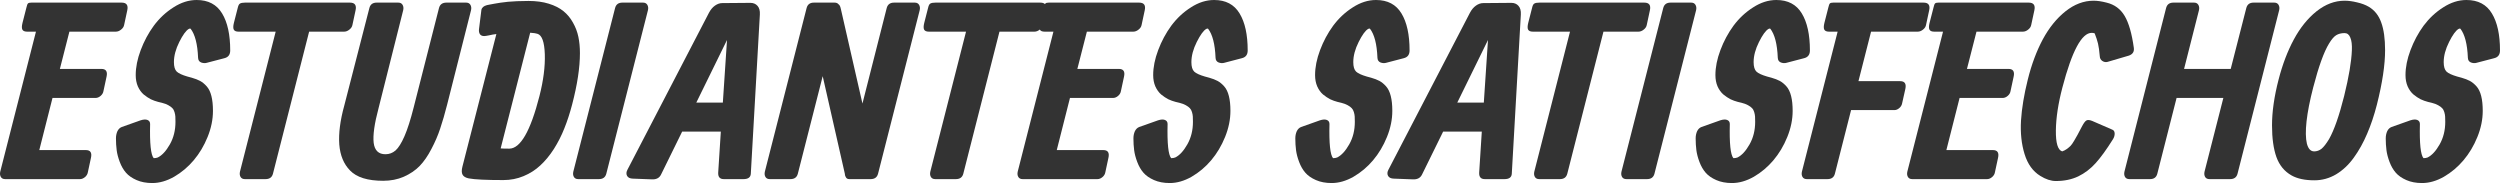
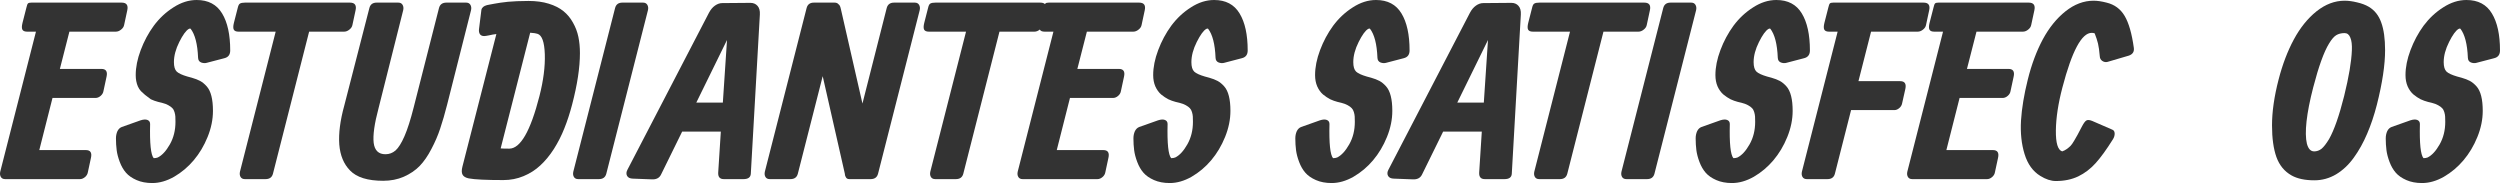
<svg xmlns="http://www.w3.org/2000/svg" viewBox="0 0 340.947 24.963" fill="none">
  <path d="M10.909 24.427C10.909 24.427 8.453 24.427 3.54 24.427H0.7C0.429 24.427 0.235 24.33 0.116 24.135C-0.004 23.93 -0.031 23.686 0.034 23.405L4.904 4.317H3.703C3.367 4.317 3.151 4.225 3.053 4.041C2.956 3.858 2.961 3.549 3.07 3.116L3.605 1.023C3.67 0.73 3.74 0.546 3.816 0.471C3.892 0.395 4.043 0.357 4.271 0.357H16.59C17.261 0.357 17.515 0.714 17.353 1.428L16.931 3.392C16.887 3.641 16.747 3.858 16.509 4.041C16.281 4.225 16.043 4.317 15.795 4.317H9.464L8.166 9.398H13.831C14.458 9.398 14.691 9.755 14.529 10.469L14.107 12.433C14.063 12.682 13.933 12.898 13.717 13.082C13.501 13.266 13.273 13.358 13.035 13.358H7.16L5.358 20.467H11.704C12.332 20.467 12.565 20.824 12.402 21.538L11.98 23.502C11.937 23.751 11.807 23.968 11.591 24.151C11.374 24.335 11.147 24.427 10.909 24.427Z" fill="#333333" />
-   <path d="M26.819 0C28.399 0 29.556 0.611 30.292 1.834C31.028 3.046 31.396 4.729 31.396 6.882C31.396 7.455 31.131 7.807 30.601 7.937L28.182 8.57C27.955 8.635 27.706 8.619 27.436 8.521C27.165 8.413 27.025 8.197 27.014 7.872C26.938 6.011 26.597 4.691 25.991 3.912C25.926 3.879 25.845 3.89 25.748 3.944C25.369 4.161 24.936 4.756 24.449 5.729C23.962 6.703 23.719 7.618 23.719 8.472C23.719 9.089 23.849 9.522 24.108 9.771C24.368 10.009 24.85 10.231 25.553 10.436L26.153 10.599C26.608 10.729 26.987 10.875 27.29 11.037C27.592 11.199 27.89 11.443 28.182 11.767C28.474 12.092 28.691 12.536 28.832 13.098C28.972 13.65 29.043 14.326 29.043 15.127C29.043 16.296 28.799 17.481 28.312 18.682C27.825 19.883 27.192 20.943 26.413 21.863C25.645 22.772 24.758 23.518 23.751 24.103C22.745 24.676 21.749 24.963 20.765 24.963C19.953 24.963 19.239 24.828 18.622 24.557C18.006 24.287 17.524 23.951 17.178 23.551C16.832 23.151 16.55 22.664 16.334 22.09C16.117 21.517 15.977 20.981 15.912 20.483C15.847 19.975 15.814 19.439 15.814 18.876C15.814 18.519 15.879 18.195 16.009 17.903C16.15 17.61 16.35 17.416 16.61 17.318L19.174 16.409C19.575 16.28 19.888 16.263 20.116 16.361C20.354 16.458 20.473 16.642 20.473 16.913C20.408 19.564 20.57 21.116 20.96 21.571C21.176 21.571 21.365 21.538 21.528 21.473C22.112 21.181 22.658 20.586 23.167 19.688C23.676 18.79 23.93 17.767 23.93 16.62C23.93 16.307 23.924 16.063 23.914 15.89C23.903 15.706 23.865 15.506 23.8 15.289C23.735 15.062 23.638 14.884 23.508 14.754C23.378 14.613 23.194 14.478 22.956 14.348C22.729 14.218 22.442 14.11 22.096 14.023L21.56 13.894C21.225 13.807 20.895 13.688 20.57 13.537C20.256 13.374 19.932 13.158 19.596 12.887C19.272 12.606 19.006 12.238 18.801 11.784C18.606 11.329 18.509 10.815 18.509 10.242C18.509 9.17 18.736 8.034 19.19 6.833C19.645 5.621 20.24 4.512 20.976 3.506C21.722 2.5 22.615 1.666 23.654 1.006C24.693 0.335 25.748 0 26.819 0Z" fill="#333333" />
+   <path d="M26.819 0C28.399 0 29.556 0.611 30.292 1.834C31.028 3.046 31.396 4.729 31.396 6.882C31.396 7.455 31.131 7.807 30.601 7.937L28.182 8.57C27.955 8.635 27.706 8.619 27.436 8.521C27.165 8.413 27.025 8.197 27.014 7.872C26.938 6.011 26.597 4.691 25.991 3.912C25.926 3.879 25.845 3.89 25.748 3.944C25.369 4.161 24.936 4.756 24.449 5.729C23.962 6.703 23.719 7.618 23.719 8.472C23.719 9.089 23.849 9.522 24.108 9.771C24.368 10.009 24.85 10.231 25.553 10.436L26.153 10.599C26.608 10.729 26.987 10.875 27.29 11.037C27.592 11.199 27.89 11.443 28.182 11.767C28.474 12.092 28.691 12.536 28.832 13.098C28.972 13.65 29.043 14.326 29.043 15.127C29.043 16.296 28.799 17.481 28.312 18.682C27.825 19.883 27.192 20.943 26.413 21.863C25.645 22.772 24.758 23.518 23.751 24.103C22.745 24.676 21.749 24.963 20.765 24.963C19.953 24.963 19.239 24.828 18.622 24.557C18.006 24.287 17.524 23.951 17.178 23.551C16.832 23.151 16.55 22.664 16.334 22.09C16.117 21.517 15.977 20.981 15.912 20.483C15.847 19.975 15.814 19.439 15.814 18.876C15.814 18.519 15.879 18.195 16.009 17.903C16.15 17.61 16.35 17.416 16.61 17.318L19.174 16.409C19.575 16.28 19.888 16.263 20.116 16.361C20.354 16.458 20.473 16.642 20.473 16.913C20.408 19.564 20.57 21.116 20.96 21.571C21.176 21.571 21.365 21.538 21.528 21.473C22.112 21.181 22.658 20.586 23.167 19.688C23.676 18.79 23.93 17.767 23.93 16.62C23.93 16.307 23.924 16.063 23.914 15.89C23.903 15.706 23.865 15.506 23.8 15.289C23.735 15.062 23.638 14.884 23.508 14.754C23.378 14.613 23.194 14.478 22.956 14.348C22.729 14.218 22.442 14.11 22.096 14.023L21.56 13.894C21.225 13.807 20.895 13.688 20.57 13.537C19.272 12.606 19.006 12.238 18.801 11.784C18.606 11.329 18.509 10.815 18.509 10.242C18.509 9.17 18.736 8.034 19.19 6.833C19.645 5.621 20.24 4.512 20.976 3.506C21.722 2.5 22.615 1.666 23.654 1.006C24.693 0.335 25.748 0 26.819 0Z" fill="#333333" />
  <path d="M46.93 4.317C46.93 4.317 45.339 4.317 42.158 4.317L37.224 23.697C37.094 24.184 36.759 24.427 36.217 24.427H33.393C33.123 24.427 32.928 24.33 32.809 24.135C32.69 23.93 32.663 23.686 32.728 23.405L37.597 4.317H32.533C32.198 4.317 31.981 4.225 31.884 4.041C31.786 3.858 31.792 3.549 31.9 3.116L32.436 1.023C32.5 0.741 32.598 0.563 32.728 0.487C32.868 0.4 33.101 0.357 33.426 0.357H47.725C48.396 0.357 48.65 0.714 48.488 1.428L48.066 3.392C48.023 3.641 47.882 3.858 47.644 4.041C47.417 4.225 47.179 4.317 46.93 4.317Z" fill="#333333" />
  <path d="M52.26 24.655C50.15 24.655 48.646 24.189 47.748 23.259C46.882 22.382 46.39 21.197 46.271 19.704C46.163 18.2 46.39 16.431 46.952 14.397L50.377 1.087C50.507 0.601 50.837 0.357 51.367 0.357H54.321C54.592 0.357 54.787 0.46 54.906 0.665C55.024 0.871 55.052 1.115 54.987 1.396L51.627 14.754C51.064 16.864 50.842 18.438 50.961 19.477C51.091 20.516 51.627 21.035 52.568 21.035C53.088 21.035 53.547 20.862 53.948 20.516C54.348 20.159 54.754 19.509 55.165 18.568C55.576 17.627 55.993 16.323 56.415 14.656L59.872 1.087C60.002 0.601 60.337 0.357 60.879 0.357H63.573C63.843 0.357 64.038 0.46 64.157 0.665C64.276 0.871 64.303 1.115 64.238 1.396L60.976 14.283C60.662 15.517 60.348 16.599 60.034 17.529C59.732 18.449 59.331 19.38 58.833 20.321C58.346 21.262 57.811 22.036 57.227 22.642C56.642 23.237 55.923 23.724 55.068 24.103C54.224 24.471 53.288 24.655 52.26 24.655Z" fill="#333333" />
  <path d="M72.305 4.463C72.305 4.463 70.963 9.722 68.28 20.24C68.474 20.261 68.864 20.272 69.448 20.272C70.974 20.272 72.348 17.881 73.571 13.098C74.112 10.977 74.355 9.078 74.301 7.401C74.247 5.724 73.912 4.794 73.295 4.61C73.122 4.545 72.792 4.496 72.305 4.463ZM67.695 4.642C67.338 4.685 67.003 4.745 66.689 4.821C66.375 4.885 66.154 4.918 66.024 4.918C65.753 4.918 65.558 4.826 65.439 4.642C65.331 4.458 65.293 4.236 65.326 3.977L65.65 1.363C65.704 1.039 65.959 0.817 66.413 0.698C66.424 0.698 66.559 0.671 66.819 0.617C67.079 0.563 67.284 0.525 67.436 0.503C67.598 0.471 67.858 0.427 68.215 0.373C68.583 0.319 68.934 0.276 69.27 0.243C69.605 0.211 70.022 0.184 70.52 0.162C71.028 0.141 71.547 0.13 72.078 0.13C73.116 0.13 74.036 0.254 74.837 0.503C75.649 0.752 76.319 1.093 76.85 1.526C77.38 1.959 77.813 2.483 78.148 3.1C78.494 3.706 78.738 4.35 78.879 5.032C79.019 5.702 79.09 6.438 79.09 7.239C79.09 9.219 78.732 11.567 78.018 14.283C77.715 15.441 77.364 16.518 76.963 17.513C76.574 18.498 76.097 19.434 75.535 20.321C74.972 21.197 74.355 21.944 73.685 22.561C73.024 23.178 72.262 23.665 71.396 24.022C70.541 24.379 69.627 24.557 68.653 24.557C66.316 24.557 64.741 24.482 63.93 24.33C63.508 24.243 63.226 24.076 63.086 23.827C62.945 23.578 62.94 23.205 63.069 22.707L67.695 4.642Z" fill="#333333" />
  <path d="M83.887 1.087C84.016 0.601 84.346 0.357 84.877 0.357H87.701C87.971 0.357 88.166 0.46 88.285 0.665C88.404 0.871 88.431 1.115 88.366 1.396L82.685 23.697C82.555 24.184 82.22 24.427 81.679 24.427H78.855C78.584 24.427 78.39 24.33 78.271 24.135C78.151 23.93 78.124 23.686 78.189 23.405L83.887 1.087Z" fill="#333333" />
  <path d="M93.03 17.951L90.157 23.794C89.93 24.271 89.508 24.492 88.891 24.46L86.31 24.362C85.91 24.352 85.645 24.222 85.515 23.973C85.385 23.724 85.407 23.443 85.58 23.129L96.682 1.753C96.909 1.32 97.185 0.99 97.509 0.763C97.834 0.536 98.164 0.422 98.5 0.422L102.33 0.39C102.741 0.39 103.066 0.525 103.304 0.795C103.553 1.066 103.661 1.466 103.628 1.996L102.395 23.697C102.362 24.184 102.032 24.427 101.405 24.427H98.71C98.17 24.427 97.915 24.13 97.948 23.535L98.305 17.951H93.03ZM94.961 13.991H98.581L99.149 5.454L94.961 13.991Z" fill="#333333" />
  <path d="M110.007 1.087C110.137 0.601 110.467 0.357 110.998 0.357H113.822C114.06 0.357 114.238 0.433 114.357 0.584C114.422 0.628 114.476 0.687 114.52 0.763C114.563 0.828 114.59 0.887 114.601 0.941C114.623 0.995 114.644 1.077 114.666 1.185C114.688 1.282 114.704 1.353 114.715 1.396L117.62 14.121L120.931 1.087C121.061 0.601 121.396 0.357 121.937 0.357H124.761C125.032 0.357 125.227 0.46 125.346 0.665C125.465 0.871 125.492 1.115 125.427 1.396L119.746 23.697C119.616 24.184 119.281 24.427 118.74 24.427H115.818C115.58 24.427 115.418 24.325 115.331 24.119C115.255 23.989 115.218 23.849 115.218 23.697C115.196 23.567 115.174 23.47 115.153 23.405L112.199 10.388L108.806 23.697C108.677 24.184 108.341 24.427 107.8 24.427H104.976C104.706 24.427 104.511 24.33 104.392 24.135C104.273 23.93 104.246 23.686 104.311 23.405L110.007 1.087Z" fill="#333333" />
  <path d="M141.078 4.317C141.078 4.317 139.488 4.317 136.306 4.317L131.372 23.697C131.242 24.184 130.907 24.427 130.366 24.427H127.542C127.271 24.427 127.076 24.33 126.957 24.135C126.838 23.93 126.811 23.686 126.876 23.405L131.746 4.317H126.681C126.346 4.317 126.13 4.225 126.032 4.041C125.935 3.858 125.94 3.549 126.049 3.116L126.584 1.023C126.649 0.741 126.746 0.563 126.876 0.487C127.017 0.4 127.25 0.357 127.574 0.357H141.874C142.544 0.357 142.799 0.714 142.636 1.428L142.215 3.392C142.171 3.641 142.031 3.858 141.792 4.041C141.565 4.225 141.327 4.317 141.078 4.317Z" fill="#333333" />
  <path d="M149.671 24.427C149.671 24.427 147.214 24.427 142.302 24.427H139.461C139.191 24.427 138.996 24.33 138.877 24.135C138.758 23.93 138.731 23.686 138.796 23.405L143.665 4.317H142.464C142.129 4.317 141.912 4.225 141.815 4.041C141.718 3.858 141.723 3.549 141.831 3.116L142.367 1.023C142.432 0.73 142.502 0.546 142.578 0.471C142.654 0.395 142.805 0.357 143.032 0.357H155.351C156.022 0.357 156.277 0.714 156.114 1.428L155.692 3.392C155.649 3.641 155.508 3.858 155.27 4.041C155.043 4.225 154.805 4.317 154.556 4.317H148.226L146.928 9.398H152.592C153.22 9.398 153.453 9.755 153.29 10.469L152.868 12.433C152.825 12.682 152.695 12.898 152.479 13.082C152.262 13.266 152.035 13.358 151.797 13.358H145.921L144.12 20.467H150.466C151.094 20.467 151.326 20.824 151.164 21.538L150.742 23.502C150.699 23.751 150.569 23.968 150.352 24.151C150.136 24.335 149.909 24.427 149.671 24.427Z" fill="#333333" />
  <path d="M165.581 0C167.16 0 168.318 0.611 169.054 1.834C169.79 3.046 170.158 4.729 170.158 6.882C170.158 7.455 169.893 7.807 169.362 7.937L166.944 8.57C166.717 8.635 166.468 8.619 166.197 8.521C165.927 8.413 165.786 8.197 165.775 7.872C165.7 6.011 165.359 4.691 164.753 3.912C164.688 3.879 164.607 3.89 164.509 3.944C164.131 4.161 163.698 4.756 163.211 5.729C162.724 6.703 162.481 7.618 162.481 8.472C162.481 9.089 162.61 9.522 162.87 9.771C163.13 10.009 163.611 10.231 164.315 10.436L164.915 10.599C165.37 10.729 165.748 10.875 166.051 11.037C166.354 11.199 166.652 11.443 166.944 11.767C167.236 12.092 167.453 12.536 167.593 13.098C167.734 13.65 167.804 14.326 167.804 15.127C167.804 16.296 167.561 17.481 167.074 18.682C166.587 19.883 165.954 20.943 165.175 21.863C164.407 22.772 163.519 23.518 162.513 24.103C161.507 24.676 160.511 24.963 159.527 24.963C158.715 24.963 158.001 24.828 157.384 24.557C156.767 24.287 156.286 23.951 155.939 23.551C155.593 23.151 155.312 22.664 155.096 22.09C154.879 21.517 154.738 20.981 154.674 20.483C154.609 19.975 154.576 19.439 154.576 18.876C154.576 18.519 154.641 18.195 154.771 17.903C154.912 17.61 155.112 17.416 155.371 17.318L157.936 16.409C158.336 16.28 158.65 16.263 158.877 16.361C159.115 16.458 159.234 16.642 159.234 16.913C159.169 19.564 159.332 21.116 159.721 21.571C159.938 21.571 160.127 21.538 160.289 21.473C160.874 21.181 161.42 20.586 161.929 19.688C162.437 18.79 162.692 17.767 162.692 16.62C162.692 16.307 162.686 16.063 162.675 15.89C162.665 15.706 162.627 15.506 162.562 15.289C162.497 15.062 162.399 14.884 162.27 14.754C162.14 14.613 161.956 14.478 161.718 14.348C161.491 14.218 161.204 14.11 160.857 14.023L160.322 13.894C159.987 13.807 159.656 13.688 159.332 13.537C159.018 13.374 158.693 13.158 158.358 12.887C158.033 12.606 157.768 12.238 157.563 11.784C157.368 11.329 157.27 10.815 157.27 10.242C157.27 9.17 157.498 8.034 157.952 6.833C158.406 5.621 159.002 4.512 159.738 3.506C160.484 2.5 161.377 1.666 162.416 1.006C163.454 0.335 164.509 0 165.581 0Z" fill="#333333" />
  <path d="M187.659 0C189.238 0 190.396 0.611 191.132 1.834C191.868 3.046 192.236 4.729 192.236 6.882C192.236 7.455 191.971 7.807 191.441 7.937L189.022 8.57C188.795 8.635 188.546 8.619 188.276 8.521C188.005 8.413 187.864 8.197 187.853 7.872C187.778 6.011 187.437 4.691 186.831 3.912C186.766 3.879 186.685 3.89 186.587 3.944C186.209 4.161 185.776 4.756 185.289 5.729C184.802 6.703 184.559 7.618 184.559 8.472C184.559 9.089 184.688 9.522 184.948 9.771C185.208 10.009 185.69 10.231 186.393 10.436L186.993 10.599C187.448 10.729 187.826 10.875 188.129 11.037C188.432 11.199 188.73 11.443 189.022 11.767C189.314 12.092 189.531 12.536 189.671 13.098C189.812 13.65 189.882 14.326 189.882 15.127C189.882 16.296 189.639 17.481 189.152 18.682C188.665 19.883 188.032 20.943 187.253 21.863C186.485 22.772 185.598 23.518 184.591 24.103C183.585 24.676 182.589 24.963 181.605 24.963C180.793 24.963 180.079 24.828 179.462 24.557C178.845 24.287 178.364 23.951 178.018 23.551C177.671 23.151 177.39 22.664 177.174 22.09C176.957 21.517 176.817 20.981 176.752 20.483C176.687 19.975 176.654 19.439 176.654 18.876C176.654 18.519 176.719 18.195 176.849 17.903C176.99 17.61 177.19 17.416 177.45 17.318L180.014 16.409C180.414 16.28 180.728 16.263 180.956 16.361C181.193 16.458 181.312 16.642 181.312 16.913C181.247 19.564 181.41 21.116 181.799 21.571C182.016 21.571 182.205 21.538 182.368 21.473C182.952 21.181 183.498 20.586 184.007 19.688C184.515 18.79 184.77 17.767 184.77 16.62C184.77 16.307 184.764 16.063 184.753 15.89C184.743 15.706 184.705 15.506 184.64 15.289C184.575 15.062 184.477 14.884 184.348 14.754C184.218 14.613 184.034 14.478 183.796 14.348C183.569 14.218 183.282 14.11 182.935 14.023L182.4 13.894C182.065 13.807 181.734 13.688 181.41 13.537C181.096 13.374 180.772 13.158 180.436 12.887C180.111 12.606 179.846 12.238 179.641 11.784C179.446 11.329 179.349 10.815 179.349 10.242C179.349 9.17 179.576 8.034 180.03 6.833C180.485 5.621 181.08 4.512 181.816 3.506C182.562 2.5 183.455 1.666 184.494 1.006C185.533 0.335 186.587 0 187.659 0Z" fill="#333333" />
  <path d="M196.811 17.951L193.938 23.794C193.711 24.271 193.289 24.492 192.672 24.46L190.091 24.362C189.691 24.352 189.426 24.222 189.296 23.973C189.166 23.724 189.188 23.443 189.361 23.129L200.463 1.753C200.69 1.32 200.966 0.99 201.291 0.763C201.615 0.536 201.945 0.422 202.281 0.422L206.111 0.39C206.523 0.39 206.847 0.525 207.085 0.795C207.334 1.066 207.442 1.466 207.41 1.996L206.176 23.697C206.144 24.184 205.814 24.427 205.186 24.427H202.492C201.951 24.427 201.697 24.13 201.729 23.535L202.086 17.951H196.811ZM198.743 13.991H202.362L202.93 5.454L198.743 13.991Z" fill="#333333" />
  <path d="M223.449 4.317C223.449 4.317 221.859 4.317 218.677 4.317L213.743 23.697C213.613 24.184 213.278 24.427 212.737 24.427H209.913C209.642 24.427 209.448 24.33 209.329 24.135C209.209 23.93 209.182 23.686 209.247 23.405L214.117 4.317H209.053C208.717 4.317 208.501 4.225 208.403 4.041C208.306 3.858 208.311 3.549 208.42 3.116L208.955 1.023C209.02 0.741 209.117 0.563 209.247 0.487C209.388 0.4 209.621 0.357 209.945 0.357H224.245C224.915 0.357 225.17 0.714 225.007 1.428L224.586 3.392C224.542 3.641 224.402 3.858 224.164 4.041C223.936 4.225 223.698 4.317 223.449 4.317Z" fill="#333333" />
  <path d="M226.832 1.087C226.962 0.601 227.292 0.357 227.822 0.357H230.646C230.917 0.357 231.111 0.46 231.23 0.665C231.349 0.871 231.376 1.115 231.311 1.396L225.631 23.697C225.501 24.184 225.165 24.427 224.624 24.427H221.8C221.53 24.427 221.335 24.33 221.216 24.135C221.097 23.93 221.07 23.686 221.135 23.405L226.832 1.087Z" fill="#333333" />
  <path d="M242.256 0C243.836 0 244.994 0.611 245.73 1.834C246.466 3.046 246.834 4.729 246.834 6.882C246.834 7.455 246.568 7.807 246.038 7.937L243.62 8.57C243.393 8.635 243.144 8.619 242.873 8.521C242.603 8.413 242.462 8.197 242.451 7.872C242.376 6.011 242.035 4.691 241.429 3.912C241.364 3.879 241.282 3.89 241.185 3.944C240.807 4.161 240.374 4.756 239.887 5.729C239.4 6.703 239.156 7.618 239.156 8.472C239.156 9.089 239.286 9.522 239.546 9.771C239.806 10.009 240.287 10.231 240.99 10.436L241.591 10.599C242.045 10.729 242.424 10.875 242.727 11.037C243.03 11.199 243.328 11.443 243.62 11.767C243.912 12.092 244.128 12.536 244.269 13.098C244.41 13.65 244.48 14.326 244.48 15.127C244.48 16.296 244.236 17.481 243.75 18.682C243.263 19.883 242.63 20.943 241.851 21.863C241.082 22.772 240.195 23.518 239.189 24.103C238.182 24.676 237.187 24.963 236.202 24.963C235.391 24.963 234.677 24.828 234.06 24.557C233.443 24.287 232.961 23.951 232.615 23.551C232.269 23.151 231.988 22.664 231.771 22.09C231.555 21.517 231.414 20.981 231.349 20.483C231.284 19.975 231.252 19.439 231.252 18.876C231.252 18.519 231.317 18.195 231.447 17.903C231.587 17.61 231.787 17.416 232.047 17.318L234.612 16.409C235.012 16.28 235.326 16.263 235.553 16.361C235.791 16.458 235.91 16.642 235.91 16.913C235.845 19.564 236.007 21.116 236.397 21.571C236.613 21.571 236.803 21.538 236.965 21.473C237.55 21.181 238.096 20.586 238.604 19.688C239.113 18.79 239.367 17.767 239.367 16.62C239.367 16.307 239.362 16.063 239.351 15.89C239.34 15.706 239.302 15.506 239.237 15.289C239.173 15.062 239.075 14.884 238.945 14.754C238.816 14.613 238.632 14.478 238.393 14.348C238.166 14.218 237.879 14.11 237.533 14.023L236.998 13.894C236.662 13.807 236.332 13.688 236.007 13.537C235.694 13.374 235.369 13.158 235.034 12.887C234.709 12.606 234.444 12.238 234.238 11.784C234.044 11.329 233.946 10.815 233.946 10.242C233.946 9.17 234.174 8.034 234.628 6.833C235.082 5.621 235.678 4.512 236.413 3.506C237.16 2.5 238.053 1.666 239.091 1.006C240.13 0.335 241.185 0 242.256 0Z" fill="#333333" />
  <path d="M258.355 15.014C258.355 15.014 256.385 15.014 252.448 15.014L250.239 23.697C250.111 24.184 249.775 24.427 249.234 24.427H246.41C246.139 24.427 245.944 24.33 245.825 24.135C245.706 23.93 245.679 23.686 245.744 23.405L250.614 4.317H249.445C249.109 4.317 248.893 4.225 248.796 4.041C248.698 3.858 248.704 3.549 248.812 3.116L249.347 1.023C249.412 0.73 249.483 0.546 249.558 0.471C249.634 0.395 249.786 0.357 250.014 0.357C250.014 0.357 250.819 0.357 252.431 0.357H262.332C263.002 0.357 263.257 0.714 263.094 1.428L262.672 3.392C262.629 3.641 262.489 3.858 262.252 4.041C262.024 4.225 261.785 4.317 261.537 4.317H255.173L253.453 11.069H259.15C259.767 11.069 260 11.421 259.85 12.124L259.41 14.088C259.367 14.337 259.237 14.554 259.02 14.738C258.815 14.922 258.593 15.014 258.355 15.014Z" fill="#333333" />
  <path d="M270.996 24.427C270.996 24.427 268.538 24.427 263.627 24.427H260.785C260.515 24.427 260.32 24.33 260.202 24.135C260.082 23.93 260.055 23.686 260.12 23.405L264.989 4.317H263.789C263.454 4.317 263.237 4.225 263.139 4.041C263.042 3.858 263.047 3.549 263.154 3.116L263.692 1.023C263.757 0.73 263.827 0.546 263.902 0.471C263.977 0.395 264.129 0.357 264.357 0.357H276.675C277.347 0.357 277.602 0.714 277.44 1.428L277.017 3.392C276.972 3.641 276.832 3.858 276.595 4.041C276.367 4.225 276.13 4.317 275.88 4.317H269.551L268.251 9.398H273.918C274.545 9.398 274.778 9.755 274.615 10.469L274.193 12.433C274.15 12.682 274.02 12.898 273.803 13.082C273.588 13.266 273.36 13.358 273.12 13.358H267.246L265.444 20.467H271.79C272.418 20.467 272.65 20.824 272.488 21.538L272.065 23.502C272.023 23.751 271.893 23.968 271.675 24.151C271.461 24.335 271.233 24.427 270.996 24.427Z" fill="#333333" />
  <path d="M291.007 6.509C291.085 7.039 290.863 7.396 290.343 7.58L287.421 8.44C287.173 8.505 286.936 8.462 286.708 8.31C286.491 8.159 286.378 7.948 286.366 7.677C286.301 6.92 286.221 6.341 286.123 5.94C286.026 5.529 285.873 5.064 285.668 4.545C285.538 4.501 285.403 4.48 285.263 4.48C283.899 4.48 282.569 6.963 281.269 11.93C280.697 14.105 280.399 16.058 280.377 17.789C280.357 19.509 280.642 20.462 281.237 20.646C281.464 20.57 281.676 20.462 281.871 20.321C282.076 20.17 282.244 20.029 282.374 19.899C282.504 19.769 282.671 19.531 282.876 19.185C283.081 18.839 283.239 18.563 283.349 18.357C283.466 18.151 283.671 17.762 283.964 17.188C284.191 16.766 284.386 16.512 284.548 16.426C284.711 16.328 284.971 16.35 285.328 16.491L288.055 17.675C288.27 17.751 288.385 17.924 288.395 18.195C288.405 18.465 288.325 18.736 288.153 19.006C287.286 20.391 286.501 21.473 285.798 22.252C285.106 23.021 284.316 23.621 283.429 24.054C282.541 24.476 281.524 24.687 280.377 24.687C279.707 24.687 278.997 24.454 278.252 23.989C277.245 23.372 276.53 22.382 276.11 21.019C275.687 19.656 275.525 18.13 275.622 16.442C275.73 14.754 276.037 12.893 276.547 10.858C277.055 8.803 277.737 6.974 278.592 5.372C279.457 3.771 280.492 2.494 281.691 1.542C282.904 0.579 284.181 0.097 285.523 0.097C286.031 0.097 286.621 0.184 287.291 0.357C288.373 0.617 289.195 1.223 289.758 2.175C290.323 3.127 290.738 4.572 291.007 6.509Z" fill="#333333" />
-   <path d="M295.412 1.087C295.542 0.601 295.872 0.357 296.402 0.357H299.226C299.496 0.357 299.691 0.46 299.809 0.665C299.929 0.871 299.956 1.115 299.891 1.396L297.861 9.398H304.223L306.35 1.087C306.48 0.601 306.81 0.357 307.34 0.357H310.165C310.434 0.357 310.629 0.46 310.749 0.665C310.867 0.871 310.894 1.115 310.829 1.396L305.15 23.697C305.02 24.184 304.683 24.427 304.143 24.427H301.318C301.048 24.427 300.853 24.33 300.733 24.135C300.616 23.93 300.589 23.686 300.653 23.405L303.218 13.358H296.839L294.209 23.697C294.08 24.184 293.75 24.427 293.22 24.427H290.395C290.125 24.427 289.93 24.33 289.81 24.135C289.693 23.93 289.665 23.686 289.73 23.405L295.412 1.087Z" fill="#333333" />
  <path d="M315.471 11.93C315.016 13.683 314.714 15.219 314.564 16.539C314.421 17.859 314.439 18.876 314.611 19.591C314.796 20.294 315.126 20.646 315.601 20.646C315.969 20.646 316.304 20.527 316.609 20.289C316.911 20.04 317.251 19.601 317.631 18.974C318.323 17.762 319.011 15.803 319.691 13.098C320.016 11.778 320.265 10.604 320.438 9.576C320.61 8.548 320.713 7.65 320.745 6.882C320.778 6.114 320.708 5.529 320.535 5.129C320.373 4.718 320.113 4.512 319.756 4.512C319.303 4.512 318.918 4.61 318.603 4.804C318.301 4.988 317.976 5.367 317.631 5.94C316.926 7.087 316.209 9.084 315.471 11.93ZM310.749 10.858C311.279 8.803 311.972 6.979 312.827 5.389C313.691 3.787 314.724 2.505 315.926 1.542C317.138 0.579 318.416 0.097 319.756 0.097C320.275 0.097 320.843 0.173 321.46 0.325C322.078 0.465 322.608 0.665 323.053 0.925C323.852 1.401 324.42 2.121 324.755 3.084C325.102 4.036 325.275 5.291 325.275 6.849C325.275 8.851 324.902 11.329 324.155 14.283C323.787 15.722 323.342 17.042 322.825 18.243C322.315 19.445 321.71 20.532 321.005 21.506C320.313 22.469 319.508 23.226 318.588 23.778C317.668 24.319 316.684 24.59 315.634 24.59C314.346 24.59 313.307 24.368 312.517 23.924C311.554 23.383 310.867 22.55 310.457 21.425C310.057 20.299 309.855 18.86 309.855 17.107C309.855 15.246 310.152 13.163 310.749 10.858Z" fill="#333333" />
  <path d="M336.37 0C337.95 0 339.108 0.611 339.842 1.834C340.58 3.046 340.947 4.729 340.947 6.882C340.947 7.455 340.682 7.807 340.152 7.937L337.733 8.57C337.505 8.635 337.258 8.619 336.985 8.521C336.715 8.413 336.575 8.197 336.565 7.872C336.488 6.011 336.148 4.691 335.543 3.912C335.478 3.879 335.396 3.89 335.298 3.944C334.921 4.161 334.486 4.756 334.001 5.729C333.513 6.703 333.268 7.618 333.268 8.472C333.268 9.089 333.398 9.522 333.658 9.771C333.918 10.009 334.401 10.231 335.103 10.436L335.703 10.599C336.158 10.729 336.538 10.875 336.84 11.037C337.143 11.199 337.44 11.443 337.733 11.767C338.025 12.092 338.243 12.536 338.383 13.098C338.523 13.65 338.593 14.326 338.593 15.127C338.593 16.296 338.35 17.481 337.863 18.682C337.375 19.883 336.743 20.943 335.963 21.863C335.196 22.772 334.308 23.518 333.301 24.103C332.296 24.676 331.301 24.963 330.316 24.963C329.504 24.963 328.789 24.828 328.174 24.557C327.557 24.287 327.074 23.951 326.729 23.551C326.382 23.151 326.102 22.664 325.885 22.09C325.667 21.517 325.527 20.981 325.462 20.483C325.397 19.975 325.365 19.439 325.365 18.876C325.365 18.519 325.43 18.195 325.56 17.903C325.7 17.61 325.9 17.416 326.16 17.318L328.724 16.409C329.124 16.28 329.439 16.263 329.667 16.361C329.904 16.458 330.024 16.642 330.024 16.913C329.959 19.564 330.121 21.116 330.511 21.571C330.726 21.571 330.916 21.538 331.079 21.473C331.664 21.181 332.209 20.586 332.719 19.688C333.226 18.79 333.481 17.767 333.481 16.62C333.481 16.307 333.476 16.063 333.463 15.89C333.453 15.706 333.416 15.506 333.351 15.289C333.286 15.062 333.188 14.884 333.058 14.754C332.929 14.613 332.746 14.478 332.506 14.348C332.279 14.218 331.994 14.11 331.646 14.023L331.111 13.894C330.776 13.807 330.446 13.688 330.121 13.537C329.806 13.374 329.482 13.158 329.147 12.887C328.822 12.606 328.557 12.238 328.352 11.784C328.157 11.329 328.059 10.815 328.059 10.242C328.059 9.17 328.287 8.034 328.742 6.833C329.197 5.621 329.791 4.512 330.526 3.506C331.274 2.5 332.166 1.666 333.203 1.006C334.243 0.335 335.298 0 336.37 0Z" fill="#333333" />
</svg>